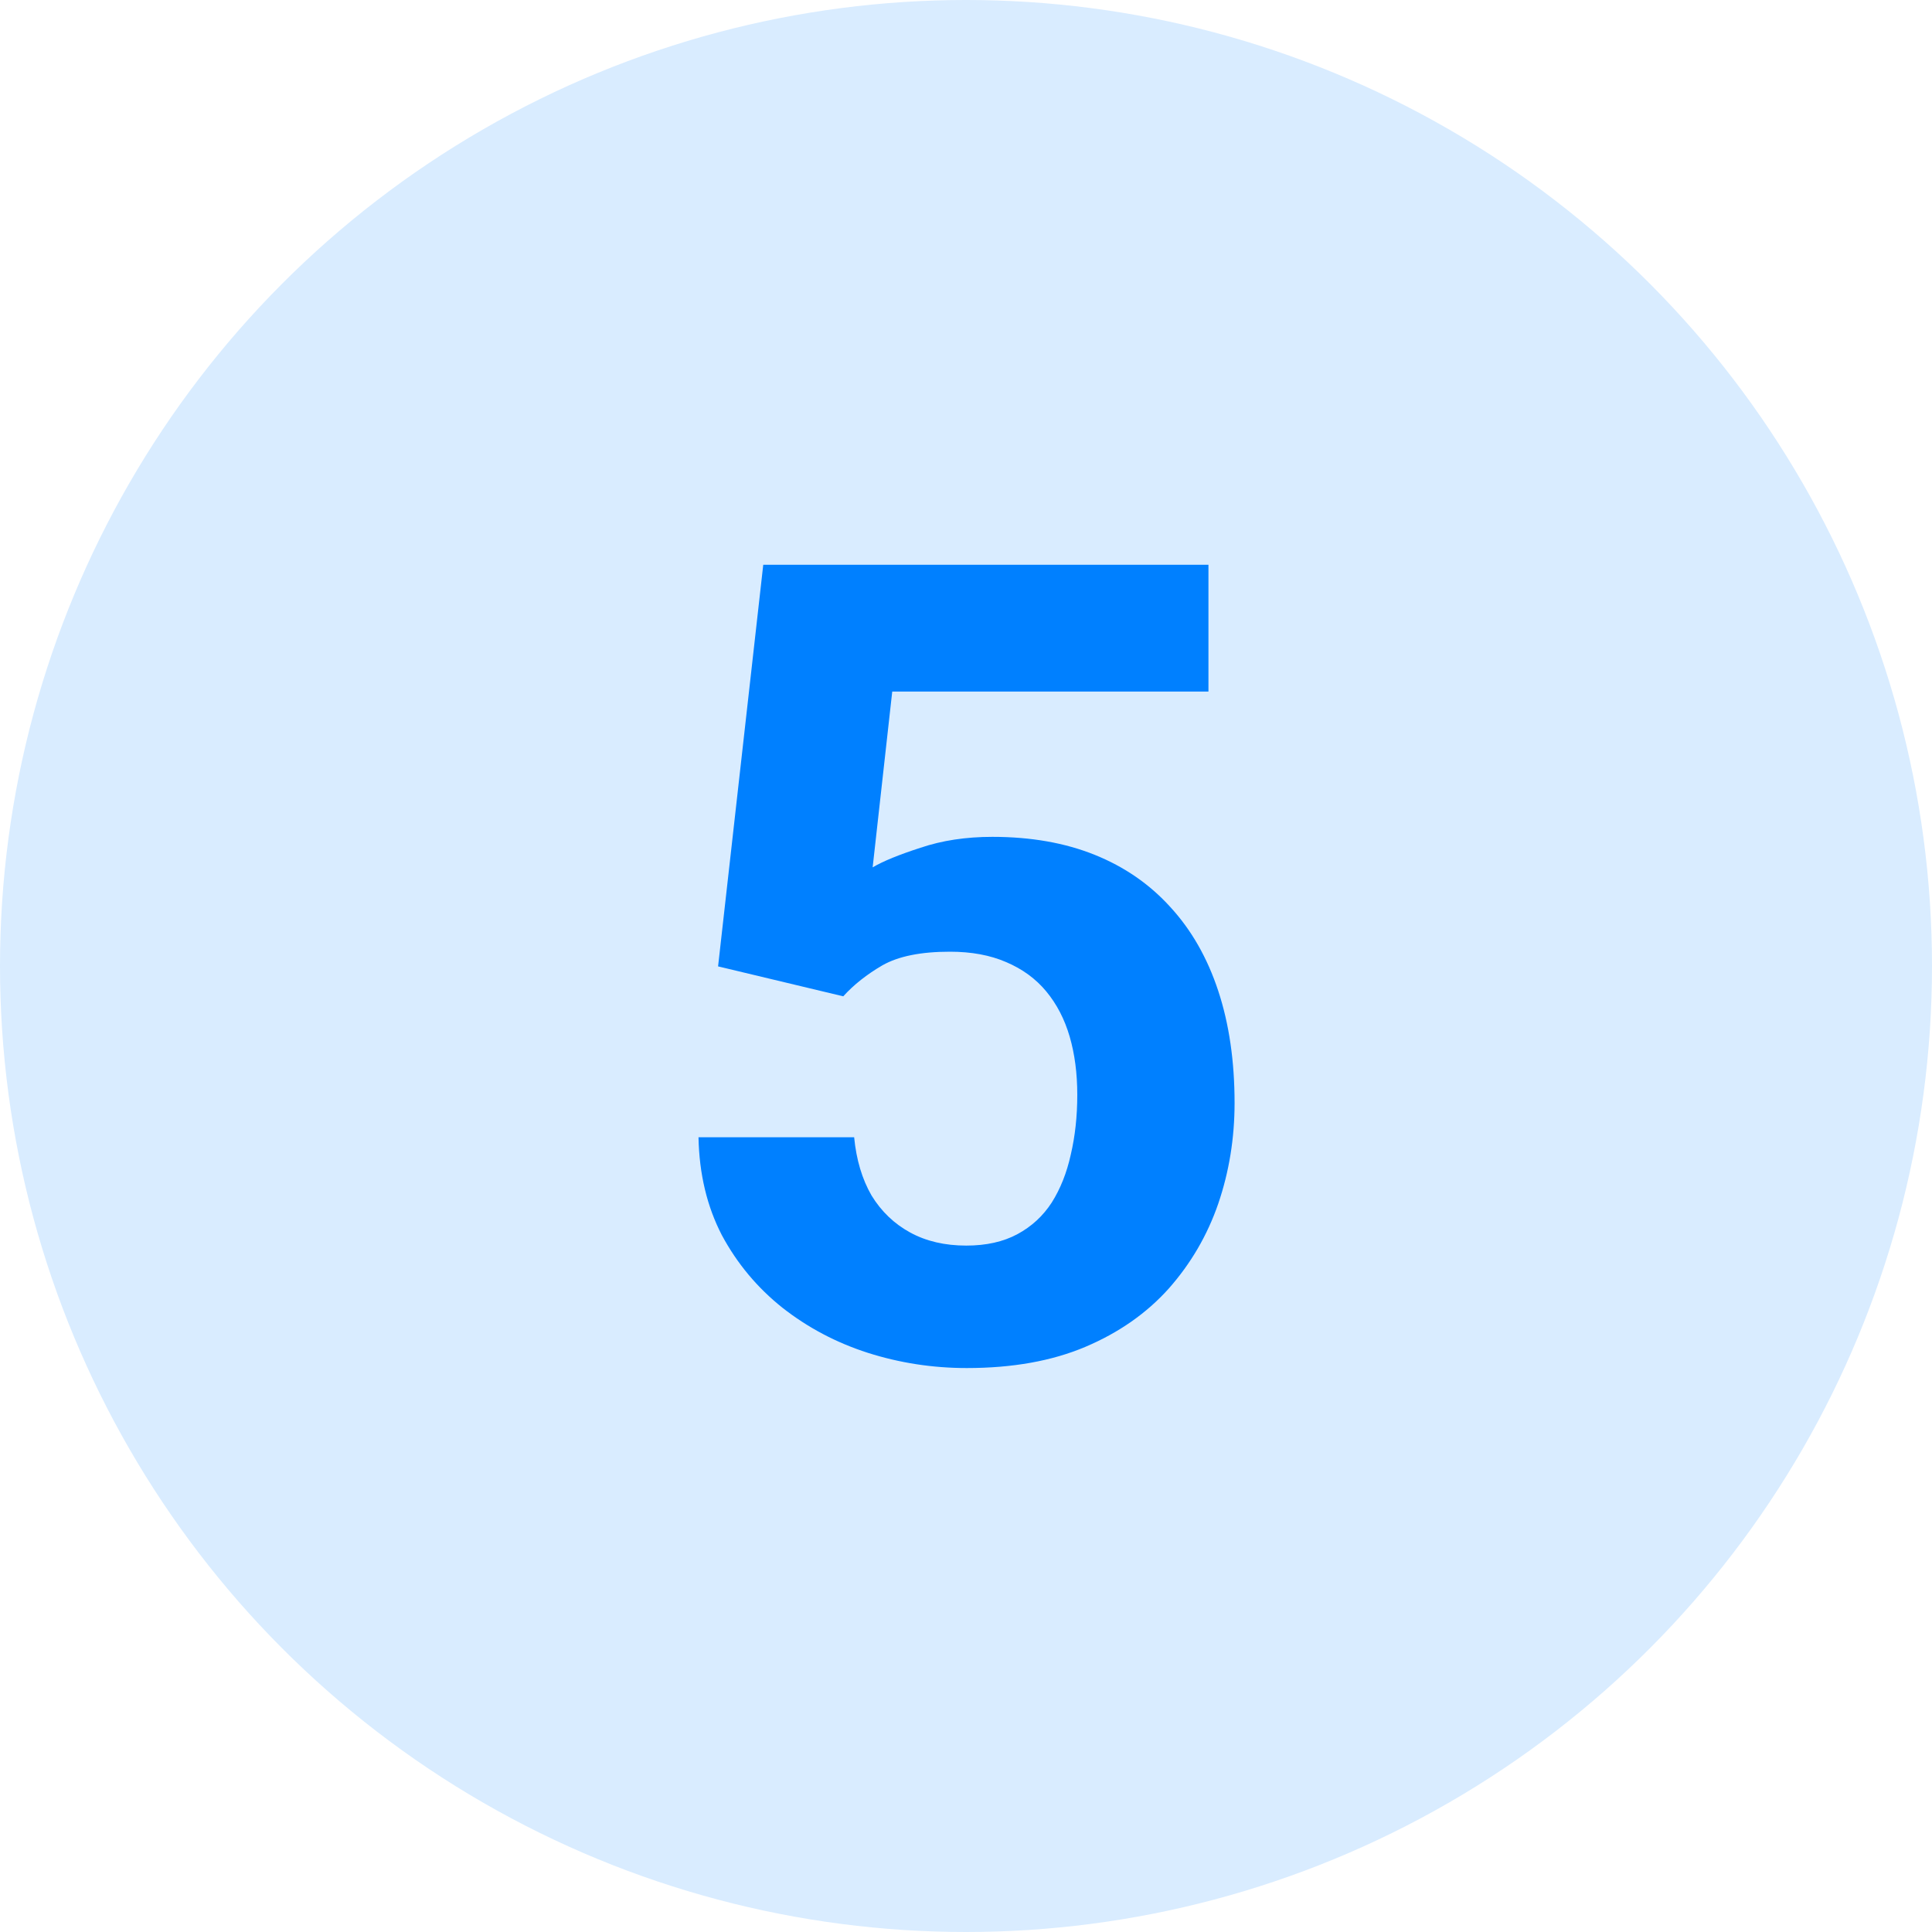
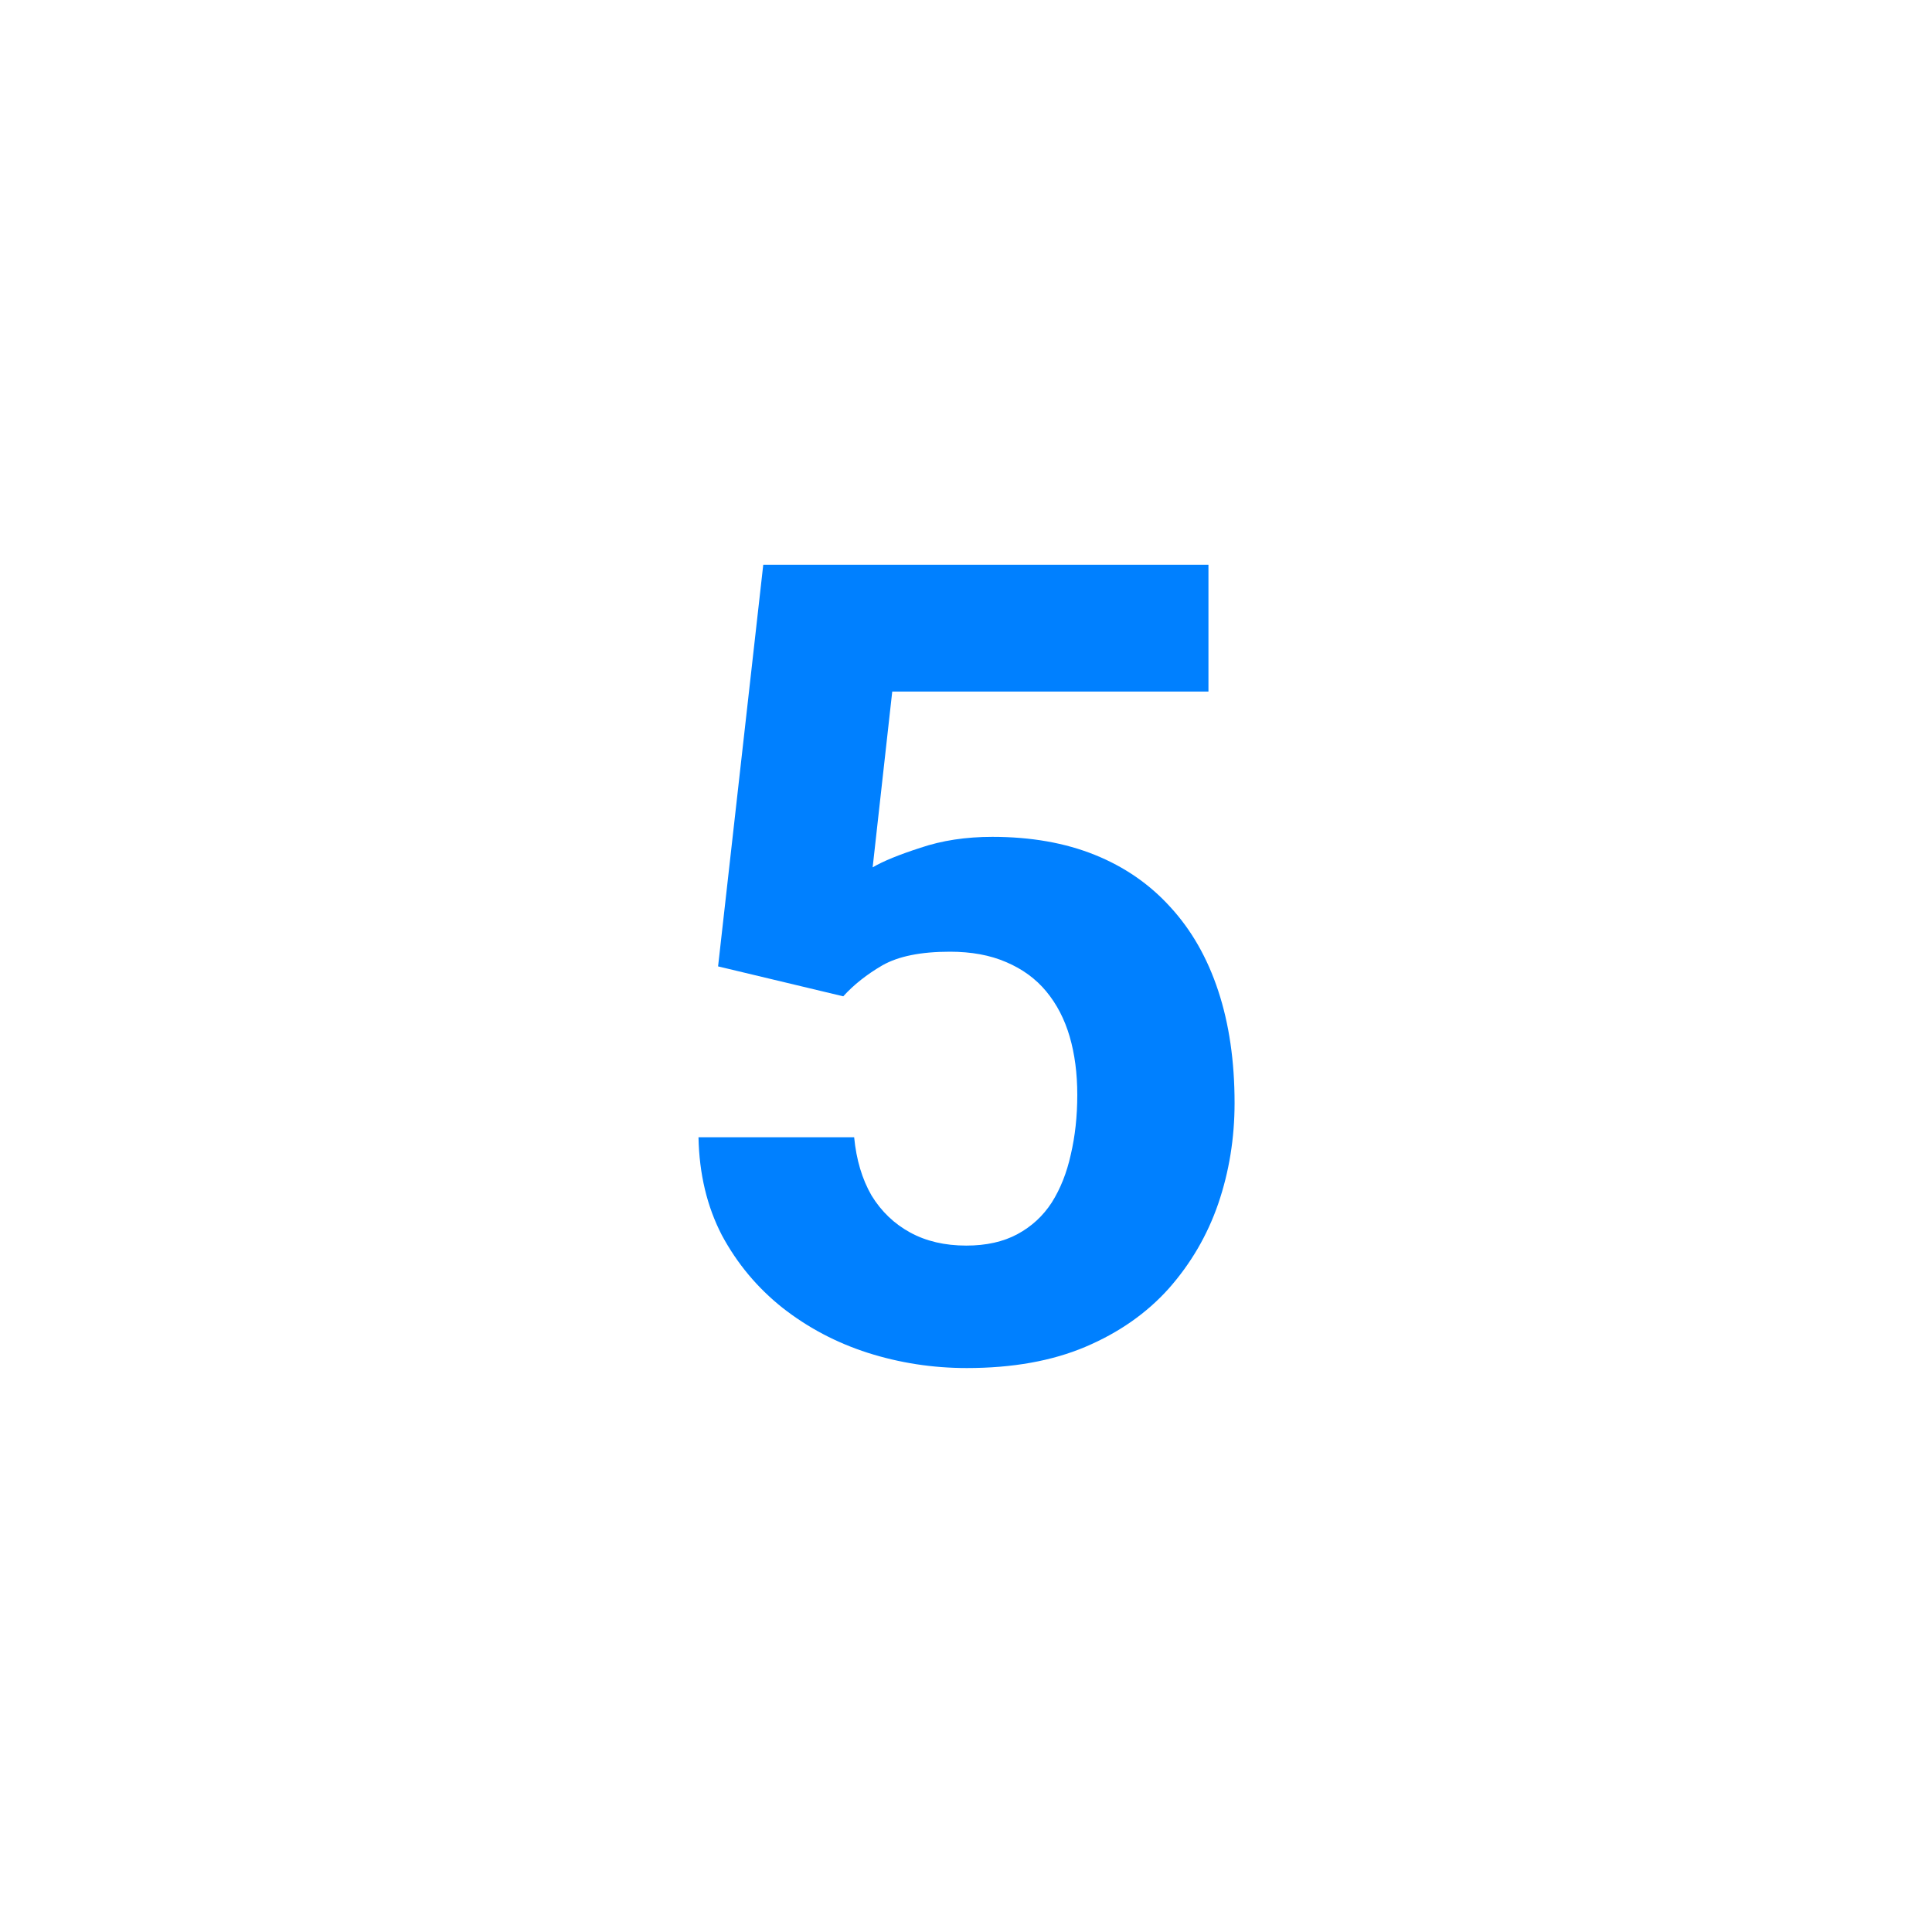
<svg xmlns="http://www.w3.org/2000/svg" width="130" height="130" viewBox="0 0 130 130" fill="none">
-   <circle cx="65" cy="65" r="65" fill="#D9ECFF" />
  <path d="M56.741 67.04L48.318 65.026L51.358 38H81.314V46.533H60.037L58.719 58.361C59.427 57.946 60.501 57.507 61.941 57.043C63.382 56.555 64.993 56.31 66.775 56.31C69.363 56.31 71.658 56.713 73.66 57.519C75.662 58.325 77.359 59.497 78.751 61.035C80.166 62.573 81.241 64.453 81.973 66.674C82.706 68.896 83.072 71.411 83.072 74.218C83.072 76.586 82.706 78.845 81.973 80.993C81.241 83.117 80.13 85.022 78.641 86.706C77.151 88.366 75.284 89.672 73.038 90.624C70.791 91.577 68.13 92.053 65.054 92.053C62.759 92.053 60.538 91.711 58.389 91.027C56.265 90.344 54.349 89.331 52.64 87.988C50.955 86.645 49.6 85.022 48.575 83.117C47.574 81.189 47.049 78.991 47 76.525H57.474C57.62 78.039 58.011 79.345 58.645 80.444C59.305 81.518 60.171 82.348 61.246 82.934C62.32 83.52 63.577 83.813 65.018 83.813C66.36 83.813 67.508 83.557 68.46 83.044C69.412 82.531 70.181 81.823 70.767 80.92C71.353 79.992 71.78 78.918 72.049 77.697C72.342 76.452 72.488 75.109 72.488 73.669C72.488 72.228 72.317 70.922 71.976 69.751C71.634 68.579 71.109 67.565 70.401 66.711C69.693 65.856 68.79 65.197 67.691 64.733C66.617 64.269 65.359 64.038 63.919 64.038C61.966 64.038 60.452 64.343 59.378 64.953C58.328 65.564 57.449 66.259 56.741 67.04Z" fill="#0080FF" />
</svg>